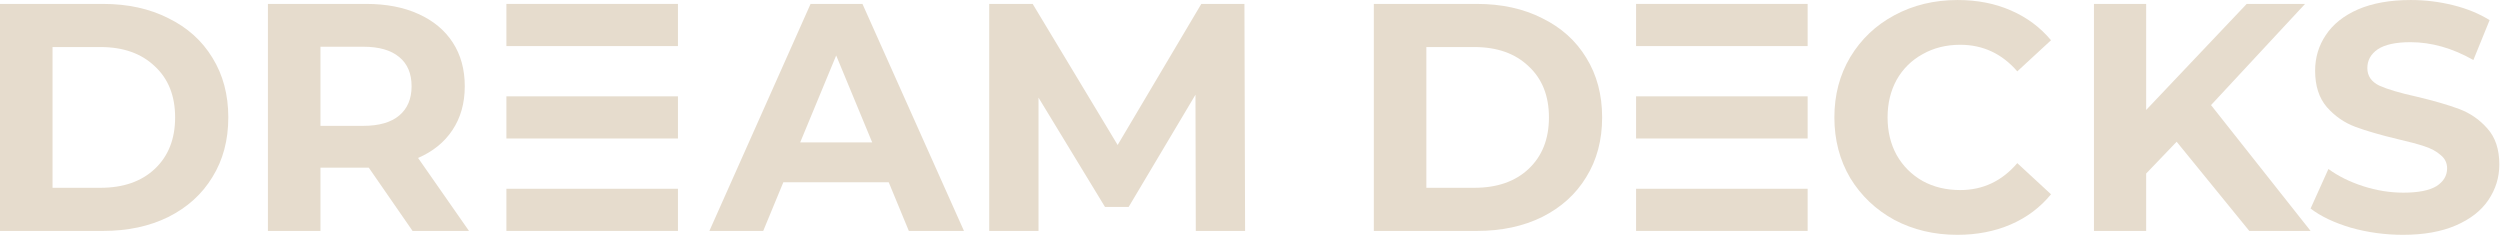
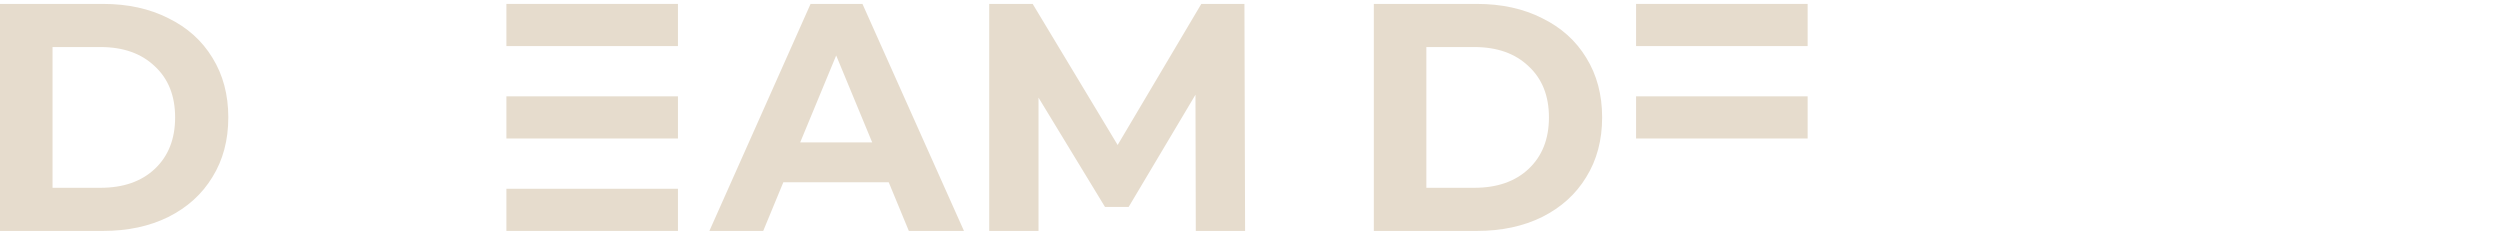
<svg xmlns="http://www.w3.org/2000/svg" width="249" height="24" viewBox="0 0 249 24" fill="none">
-   <path d="M194.946 23.388C192.642 23.388 190.553 22.892 188.68 21.902C186.828 20.89 185.364 19.501 184.287 17.735C183.232 15.948 182.704 13.934 182.704 11.695C182.704 9.456 183.232 7.453 184.287 5.687C185.364 3.9 186.828 2.511 188.68 1.52C190.553 0.508 192.653 0.002 194.978 0.002C196.938 0.002 198.704 0.347 200.276 1.036C201.869 1.725 203.204 2.716 204.281 4.008L200.922 7.108C199.393 5.343 197.498 4.46 195.237 4.46C193.837 4.46 192.588 4.772 191.49 5.396C190.392 5.999 189.531 6.85 188.906 7.948C188.303 9.046 188.002 10.295 188.002 11.695C188.002 13.095 188.303 14.344 188.906 15.442C189.531 16.54 190.392 17.401 191.49 18.026C192.588 18.629 193.837 18.93 195.237 18.93C197.498 18.93 199.393 18.037 200.922 16.249L204.281 19.35C203.204 20.664 201.869 21.665 200.276 22.354C198.682 23.043 196.906 23.388 194.946 23.388Z" fill="#E6DCCD" />
-   <path d="M234.139 22.677C235.819 23.151 237.552 23.388 239.34 23.388C241.407 23.388 243.162 23.075 244.605 22.451C246.047 21.826 247.124 20.987 247.835 19.931C248.567 18.855 248.933 17.671 248.933 16.378C248.933 14.871 248.534 13.676 247.738 12.793C246.962 11.91 246.026 11.264 244.928 10.855C243.829 10.446 242.419 10.037 240.696 9.628C239.038 9.262 237.8 8.896 236.982 8.53C236.185 8.142 235.787 7.561 235.787 6.785C235.787 6.01 236.131 5.386 236.82 4.912C237.531 4.438 238.618 4.201 240.083 4.201C242.171 4.201 244.26 4.794 246.349 5.978L247.964 2.005C246.93 1.359 245.724 0.864 244.346 0.519C242.968 0.175 241.558 0.002 240.115 0.002C238.048 0.002 236.293 0.315 234.85 0.939C233.429 1.564 232.363 2.414 231.652 3.491C230.942 4.546 230.586 5.73 230.586 7.044C230.586 8.551 230.974 9.757 231.749 10.661C232.546 11.566 233.493 12.223 234.592 12.632C235.69 13.041 237.1 13.45 238.823 13.859C239.943 14.117 240.825 14.354 241.471 14.57C242.139 14.785 242.677 15.076 243.086 15.442C243.517 15.786 243.732 16.228 243.732 16.766C243.732 17.498 243.377 18.09 242.667 18.543C241.956 18.973 240.858 19.189 239.372 19.189C238.037 19.189 236.702 18.973 235.367 18.543C234.032 18.112 232.88 17.541 231.911 16.831L230.134 20.771C231.146 21.547 232.481 22.182 234.139 22.677Z" fill="#E6DCCD" />
-   <path d="M213.758 17.283L216.794 14.117L224.029 23H230.134L220.218 10.468L229.585 0.39H223.771L213.758 10.952V0.39H208.558V23H213.758V17.283Z" fill="#E6DCCD" />
  <path fill-rule="evenodd" clip-rule="evenodd" d="M147.105 0.39H136.833V23H147.105C149.56 23 151.724 22.537 153.597 21.611C155.492 20.664 156.956 19.339 157.99 17.638C159.045 15.937 159.573 13.956 159.573 11.695C159.573 9.434 159.045 7.453 157.99 5.752C156.956 4.051 155.492 2.737 153.597 1.811C151.724 0.864 149.56 0.39 147.105 0.39ZM152.24 16.831C150.905 18.08 149.107 18.704 146.846 18.704H142.066V4.686H146.846C149.107 4.686 150.905 5.321 152.24 6.592C153.597 7.841 154.275 9.542 154.275 11.695C154.275 13.848 153.597 15.56 152.24 16.831Z" fill="#E6DCCD" />
  <path d="M119.101 23L119.069 9.434L112.415 20.61H110.057L103.436 9.725V23H98.526V0.39H102.854L111.317 14.441L119.65 0.39H123.946L124.011 23H119.101Z" fill="#E6DCCD" />
  <path fill-rule="evenodd" clip-rule="evenodd" d="M78.02 18.155H88.517L90.52 23H96.011L85.901 0.39H80.733L70.655 23H76.017L78.02 18.155ZM83.284 5.526L86.87 14.182H79.699L83.284 5.526Z" fill="#E6DCCD" />
  <path d="M67.524 0.39H50.437V4.589H67.524V0.39Z" fill="#E6DCCD" />
  <path d="M50.437 9.595H67.524V13.794H50.437V9.595Z" fill="#E6DCCD" />
  <path d="M50.437 18.801H67.524V23H50.437V18.801Z" fill="#E6DCCD" />
  <path d="M162.953 0.39H180.04V4.589H162.953V0.39Z" fill="#E6DCCD" />
  <path d="M180.04 9.595H162.953V13.794H180.04V9.595Z" fill="#E6DCCD" />
-   <path d="M180.04 18.801H162.953V23H180.04V18.801Z" fill="#E6DCCD" />
-   <path fill-rule="evenodd" clip-rule="evenodd" d="M41.091 23L36.731 16.701H31.918V23H26.685V0.39H36.472C38.475 0.39 40.208 0.724 41.672 1.391C43.158 2.059 44.3 3.006 45.096 4.234C45.893 5.461 46.291 6.915 46.291 8.594C46.291 10.274 45.882 11.727 45.064 12.955C44.267 14.161 43.126 15.086 41.64 15.732L46.711 23H41.091ZM40.994 8.594C40.994 7.324 40.585 6.355 39.767 5.687C38.949 4.998 37.754 4.654 36.181 4.654H31.918V12.535H36.181C37.754 12.535 38.949 12.19 39.767 11.501C40.585 10.812 40.994 9.843 40.994 8.594Z" fill="#E6DCCD" />
  <path fill-rule="evenodd" clip-rule="evenodd" d="M10.271 0.39H0V23H10.271C12.726 23 14.89 22.537 16.764 21.611C18.659 20.664 20.123 19.339 21.157 17.638C22.212 15.937 22.739 13.956 22.739 11.695C22.739 9.434 22.212 7.453 21.157 5.752C20.123 4.051 18.659 2.737 16.764 1.811C14.89 0.864 12.726 0.39 10.271 0.39ZM15.407 16.831C14.072 18.08 12.274 18.704 10.013 18.704H5.233V4.686H10.013C12.274 4.686 14.072 5.321 15.407 6.592C16.764 7.841 17.442 9.542 17.442 11.695C17.442 13.848 16.764 15.56 15.407 16.831Z" fill="#E6DCCD" />
</svg>